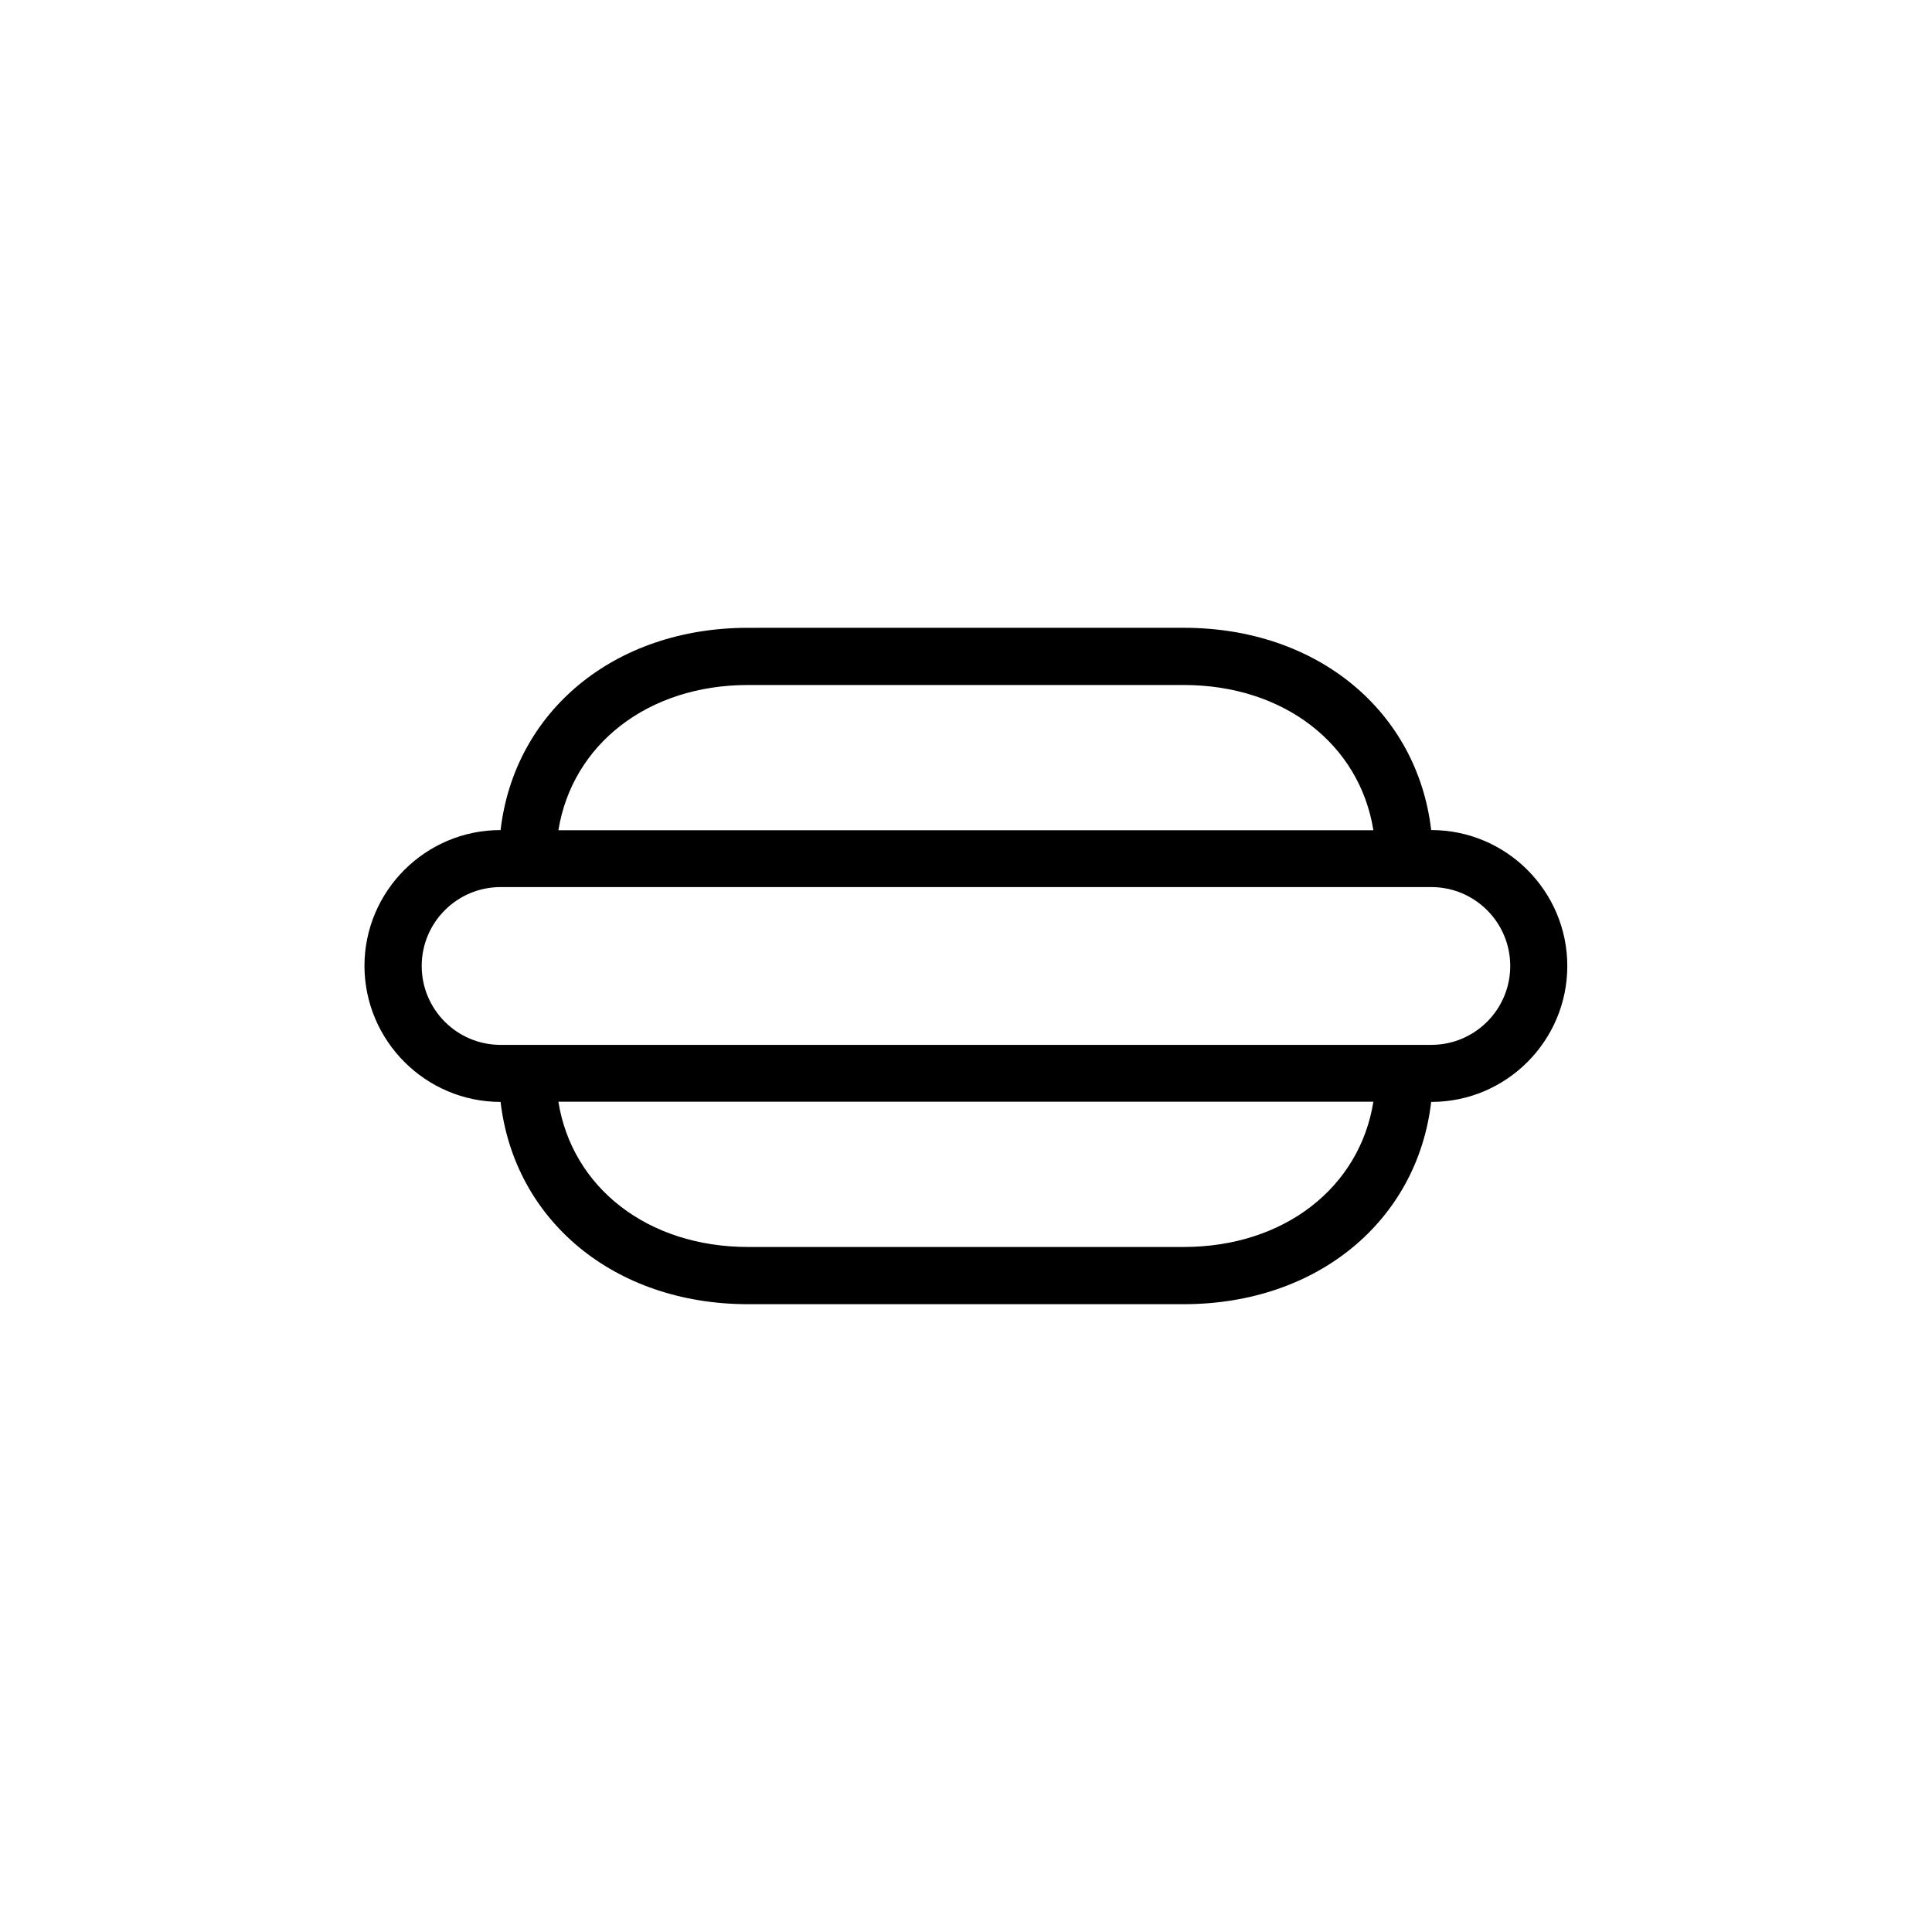
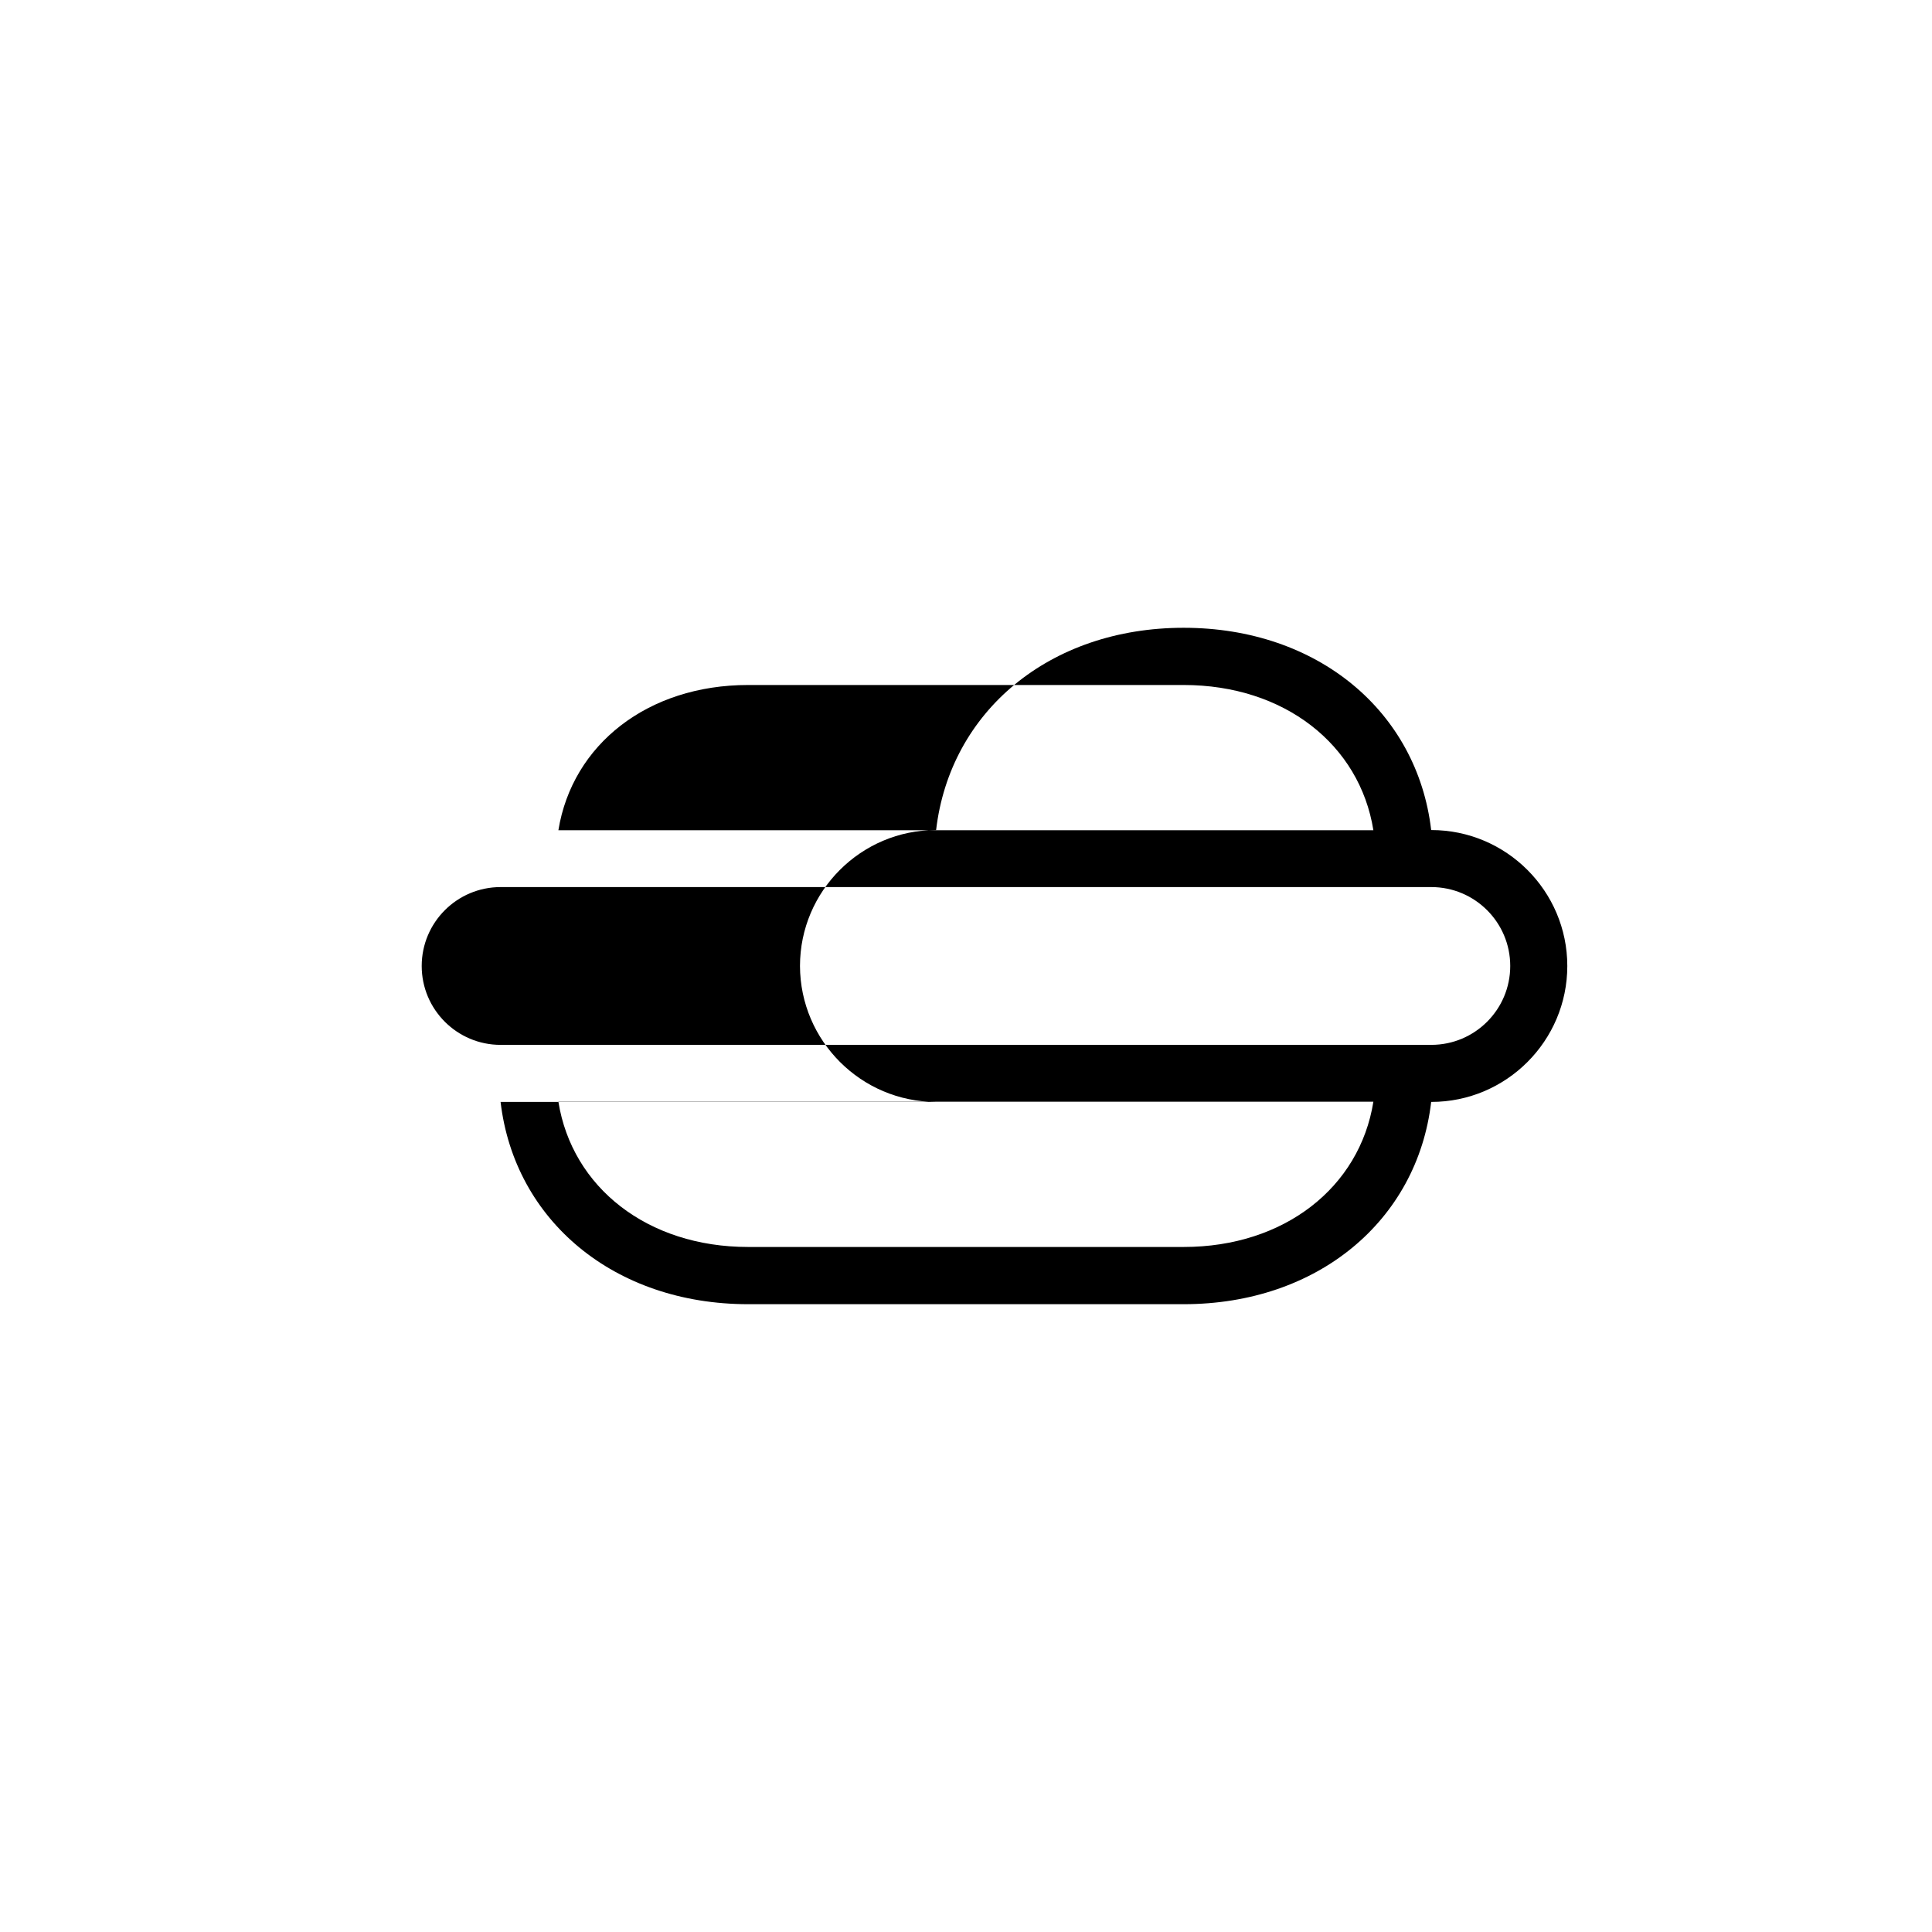
<svg xmlns="http://www.w3.org/2000/svg" fill="#000000" width="800px" height="800px" version="1.1" viewBox="144 144 512 512">
-   <path d="m276.66 436.02c3.68 31.438 30.129 53.605 65.598 53.605h115.42c35.469 0 61.918-22.117 65.598-53.605h0.051c19.852 0 36.023-16.172 36.023-36.023 0-19.852-16.172-36.023-36.023-36.023h-0.051c-3.68-31.438-30.078-53.605-65.598-53.605l-115.42 0.004c-35.469 0-61.918 22.117-65.598 53.605h-0.051c-19.852 0-36.023 16.172-36.023 36.023 0.055 19.848 16.227 36.02 36.074 36.02zm181.02 38.441h-115.42c-26.652 0-46.652-15.77-50.281-38.492h215.98c-3.629 22.723-23.629 38.492-50.281 38.492zm-115.42-148.93h115.42c26.652 0 46.652 15.77 50.281 38.492h-215.98c3.68-22.723 23.68-38.492 50.281-38.492zm-65.598 53.555h246.66c11.539 0 20.906 9.371 20.906 20.906 0 11.539-9.371 20.906-20.906 20.906l-246.66 0.004c-11.539 0-20.906-9.371-20.906-20.906 0-11.539 9.371-20.91 20.906-20.91z" />
+   <path d="m276.66 436.02c3.68 31.438 30.129 53.605 65.598 53.605h115.42c35.469 0 61.918-22.117 65.598-53.605h0.051c19.852 0 36.023-16.172 36.023-36.023 0-19.852-16.172-36.023-36.023-36.023h-0.051c-3.68-31.438-30.078-53.605-65.598-53.605c-35.469 0-61.918 22.117-65.598 53.605h-0.051c-19.852 0-36.023 16.172-36.023 36.023 0.055 19.848 16.227 36.02 36.074 36.02zm181.02 38.441h-115.42c-26.652 0-46.652-15.77-50.281-38.492h215.98c-3.629 22.723-23.629 38.492-50.281 38.492zm-115.42-148.93h115.42c26.652 0 46.652 15.77 50.281 38.492h-215.98c3.68-22.723 23.68-38.492 50.281-38.492zm-65.598 53.555h246.66c11.539 0 20.906 9.371 20.906 20.906 0 11.539-9.371 20.906-20.906 20.906l-246.66 0.004c-11.539 0-20.906-9.371-20.906-20.906 0-11.539 9.371-20.91 20.906-20.91z" />
</svg>